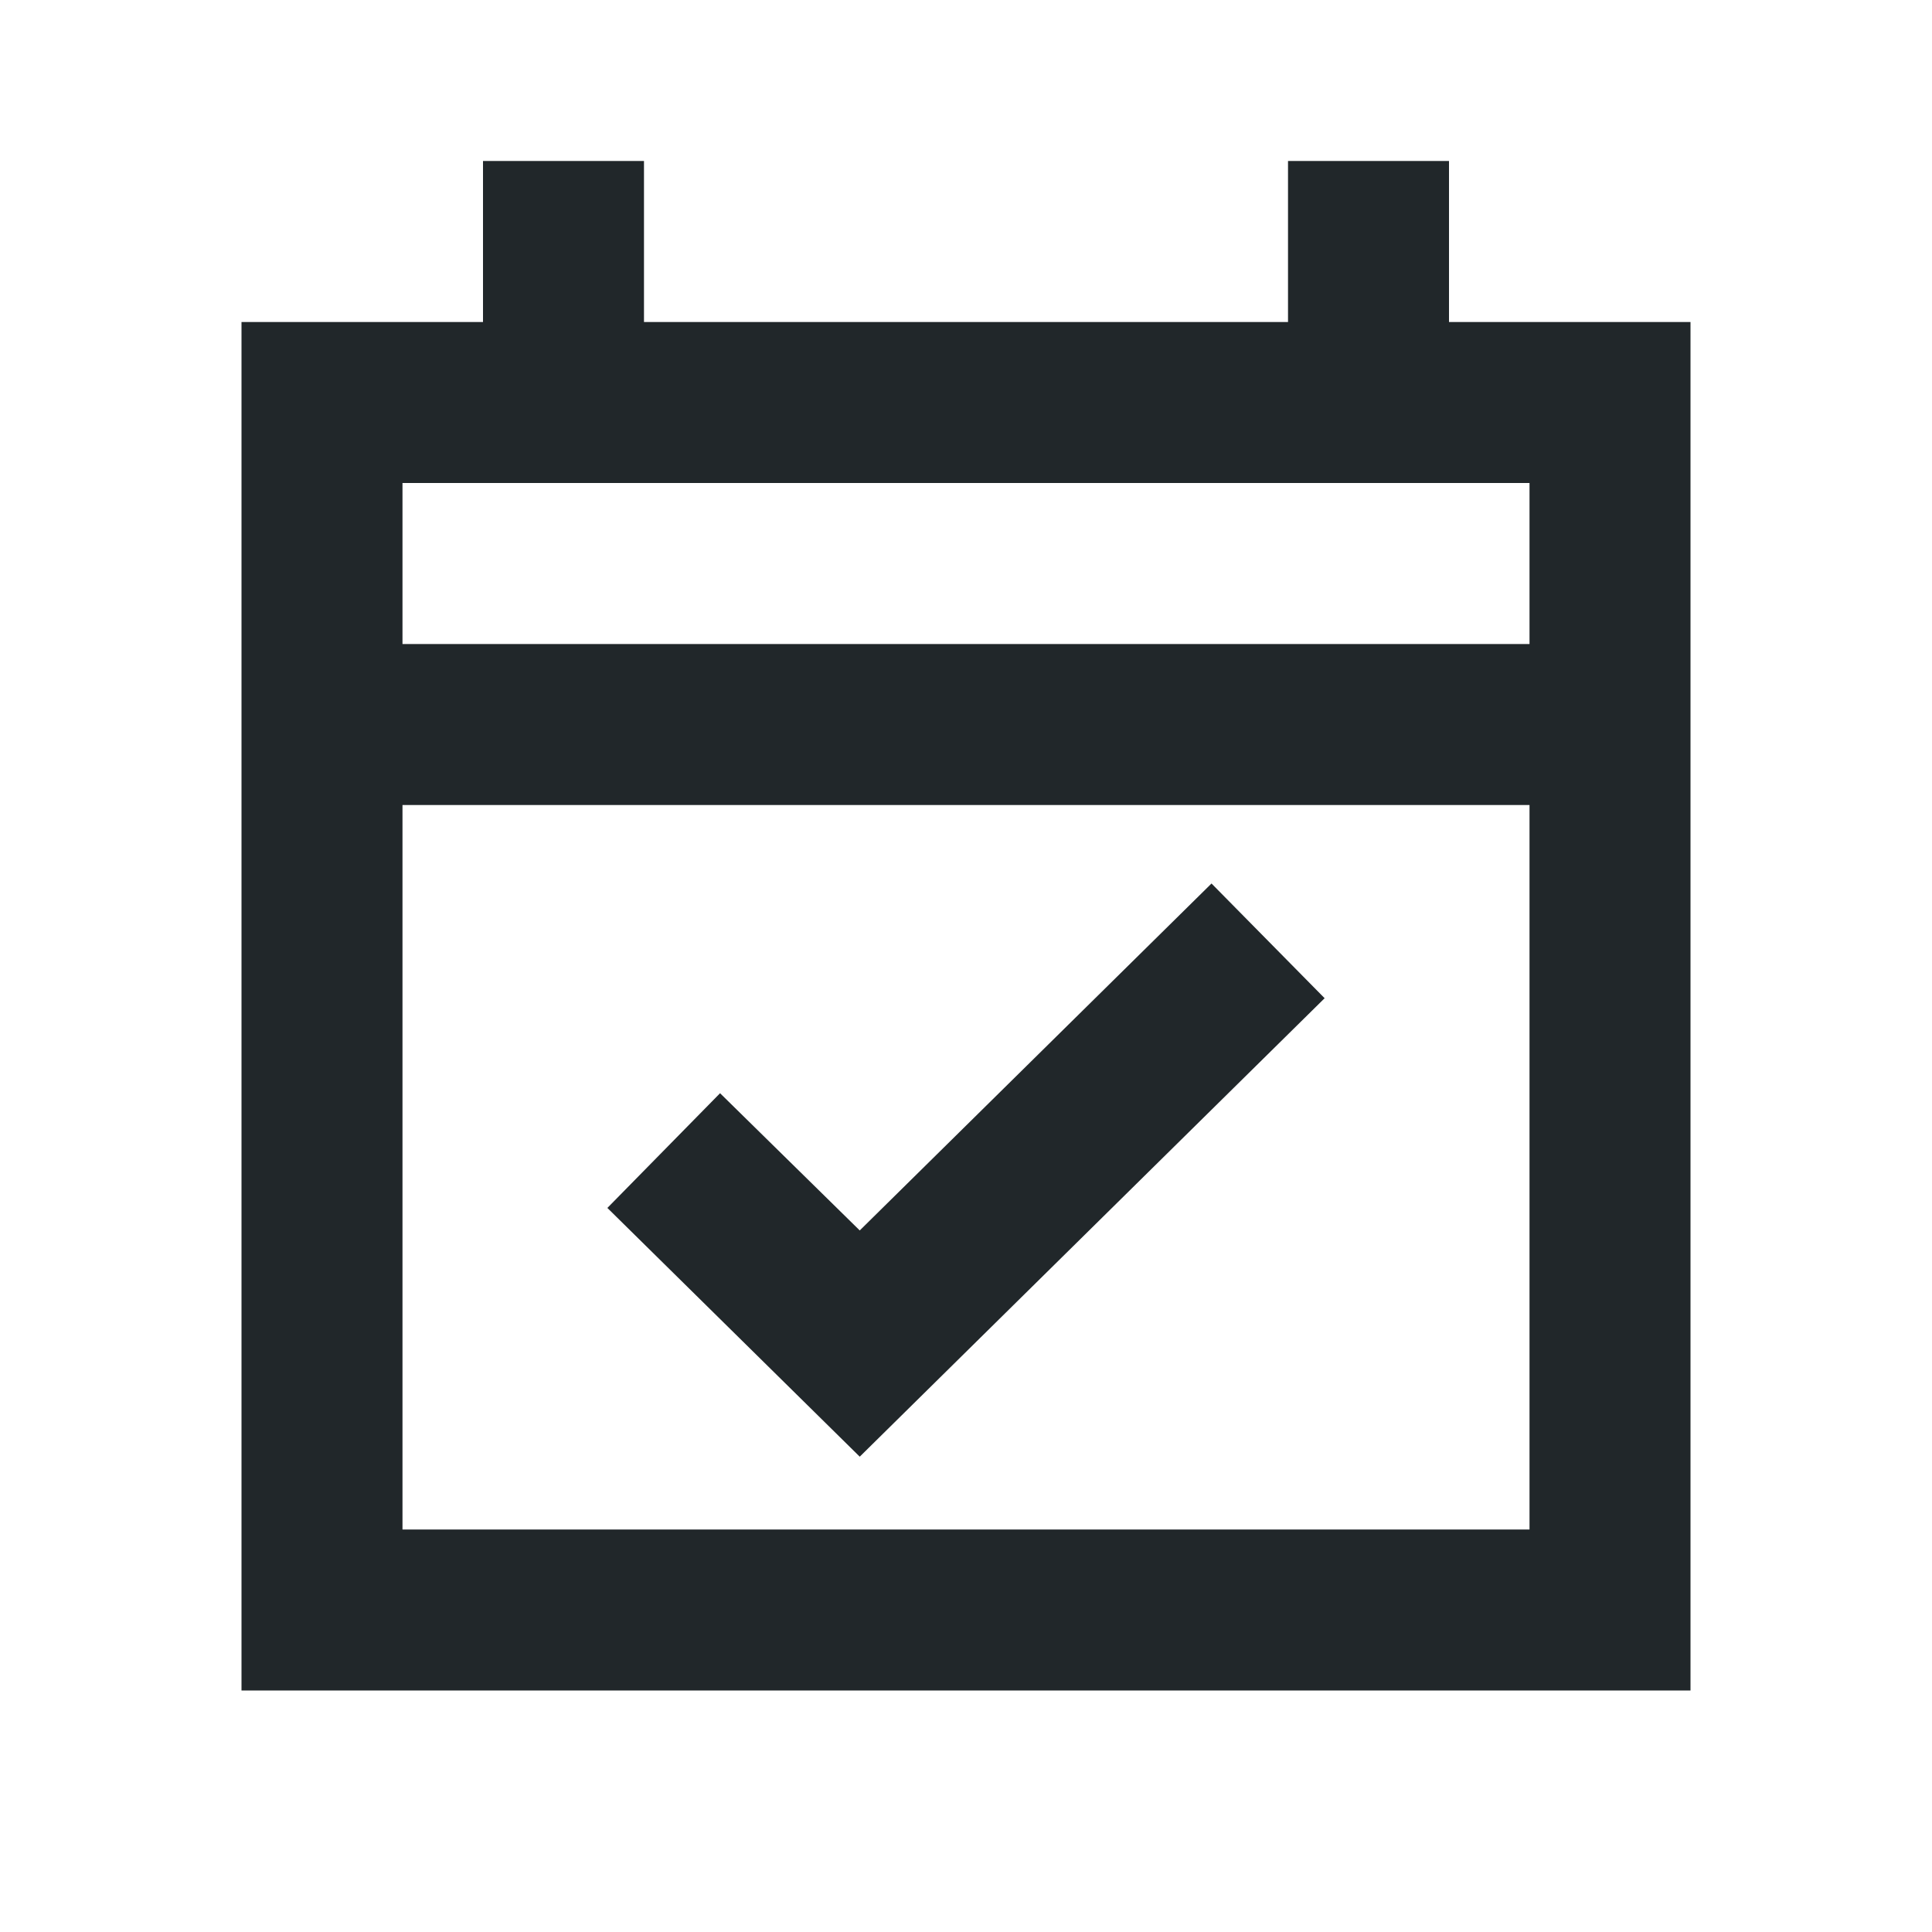
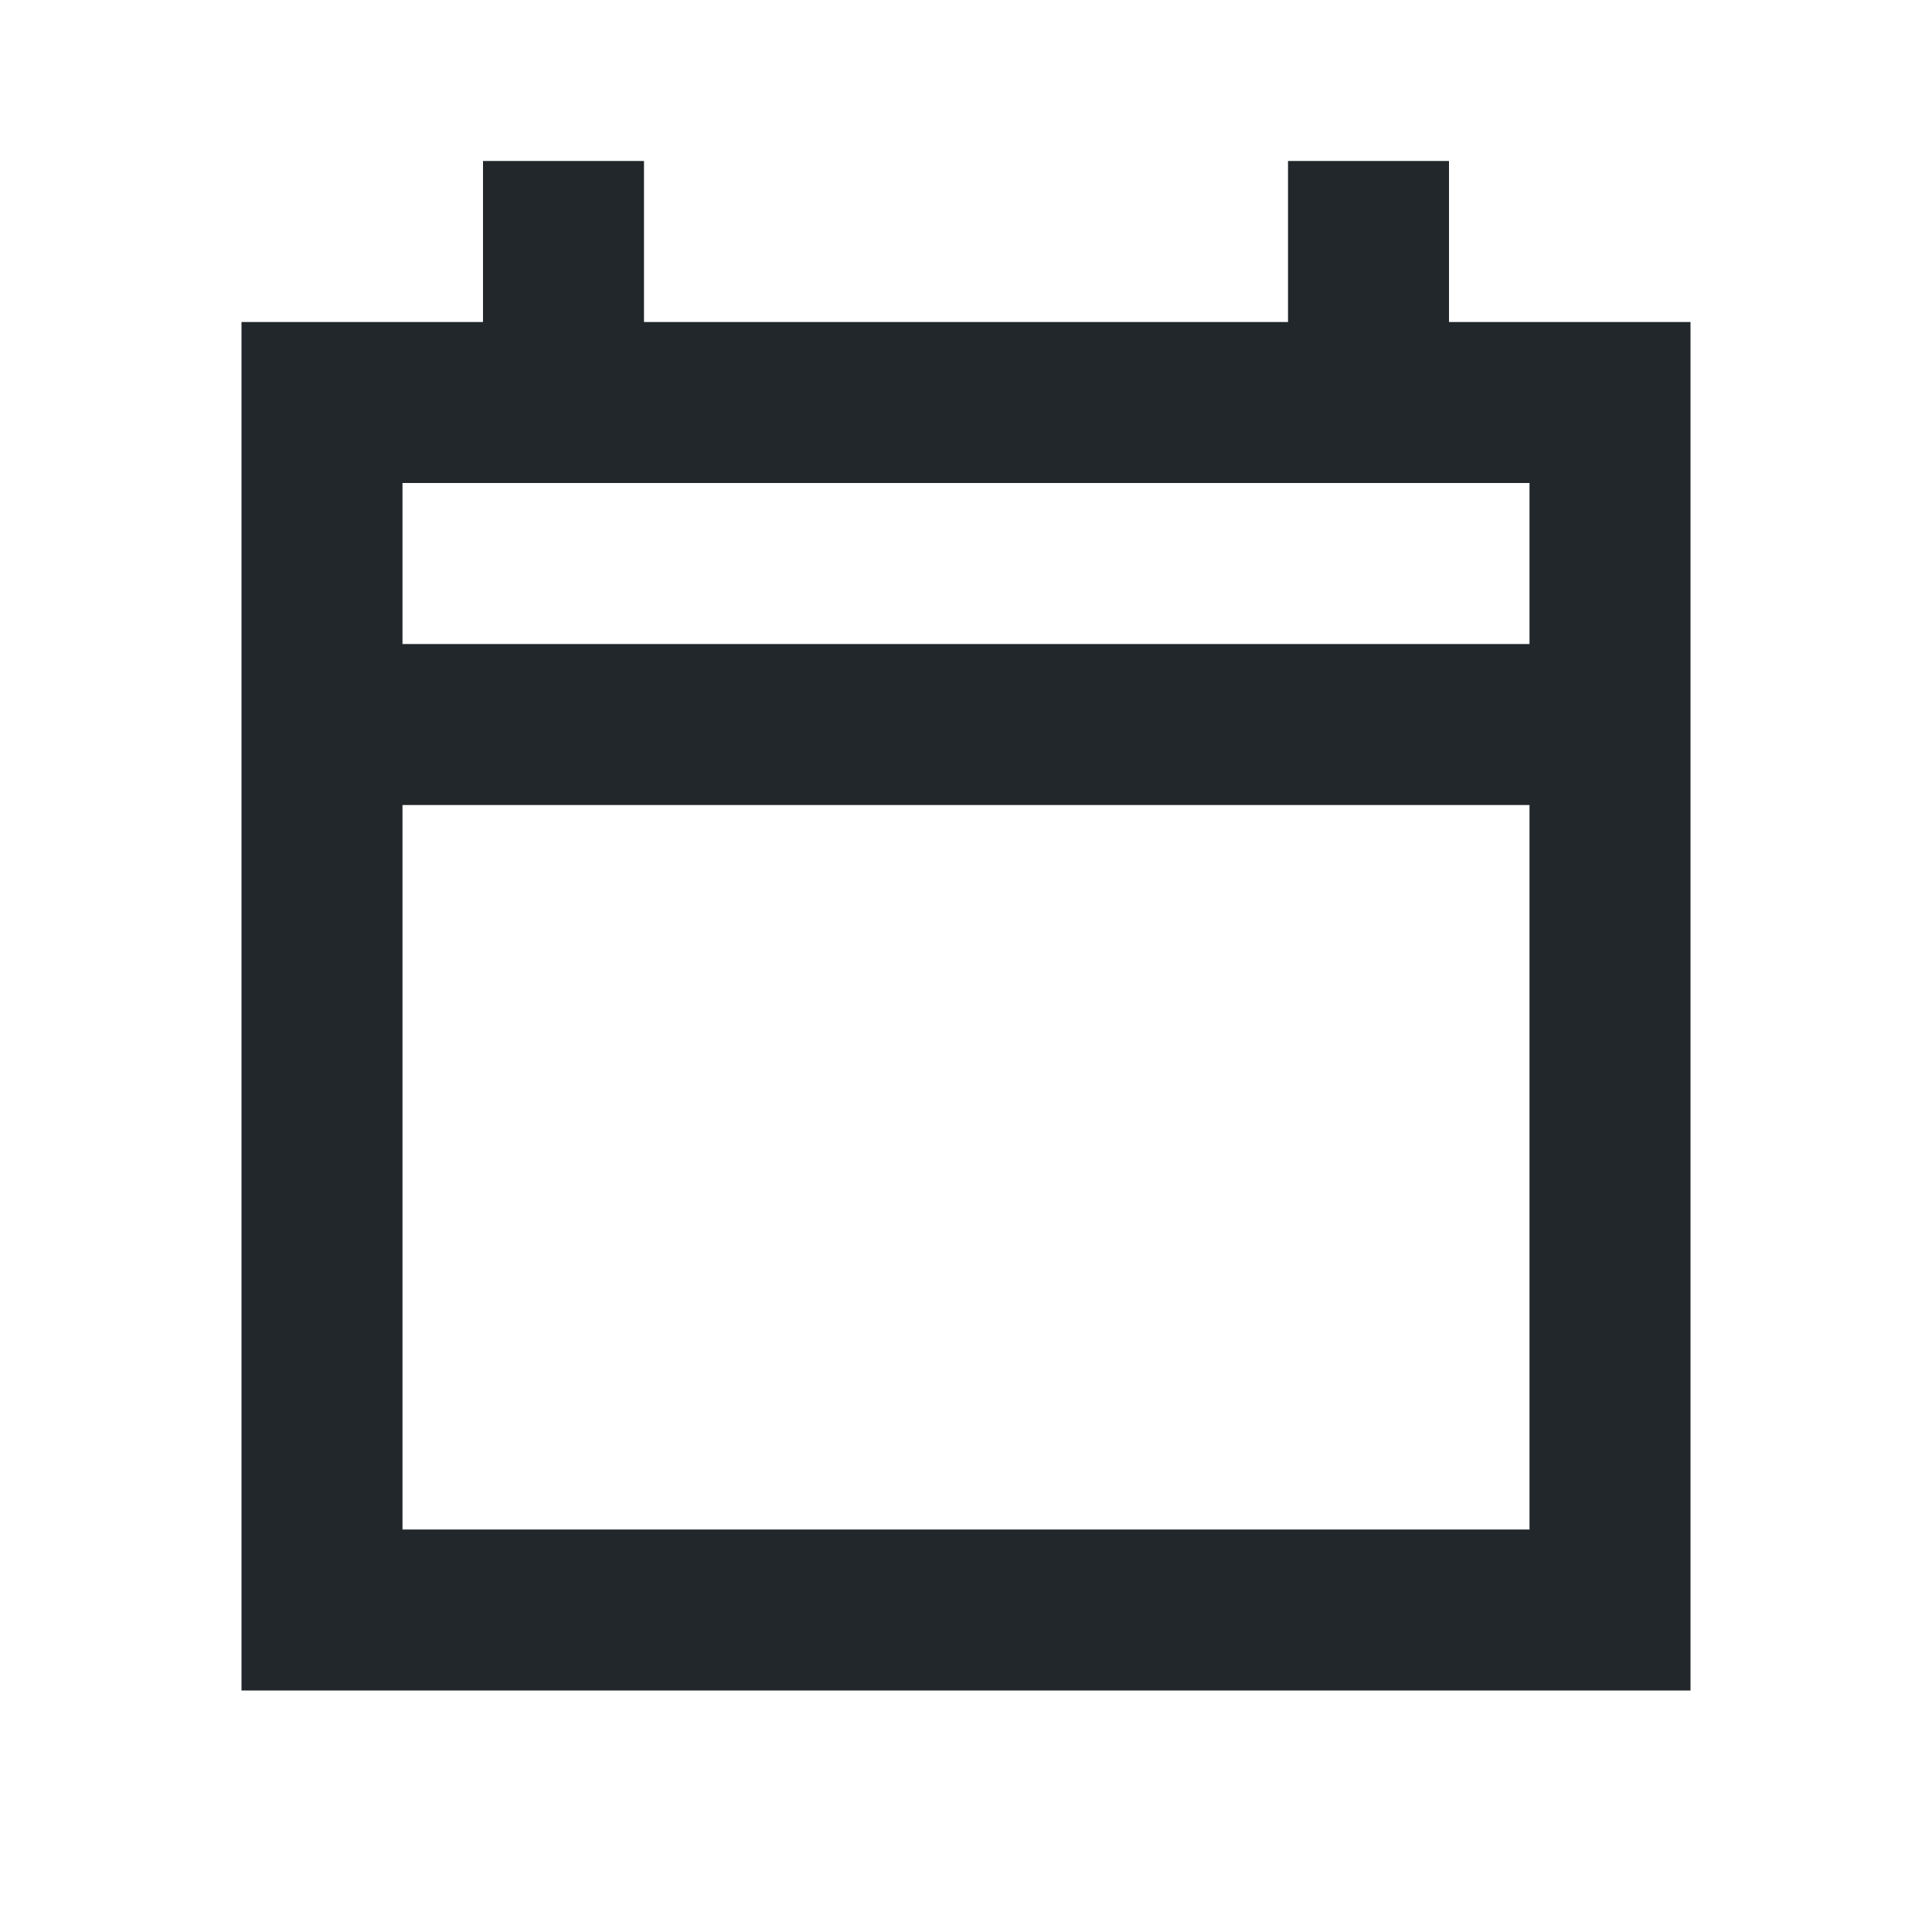
<svg xmlns="http://www.w3.org/2000/svg" width="40" height="40" viewBox="0 0 40 40" fill="none">
  <path d="M30 6.667V3.333H26.667V6.667H13.333V3.333H10V6.667H5V35H35V6.667H30ZM31.667 31.667H8.333V16.667H31.667V31.667ZM8.333 13.334V10H31.667V13.334H8.333Z" fill="#21272A" />
-   <path d="M17.8 30.159L27.425 20.667L25.083 18.292L17.8 25.475L14.908 22.634L12.575 25.009L17.8 30.159Z" fill="#21272A" />
</svg>